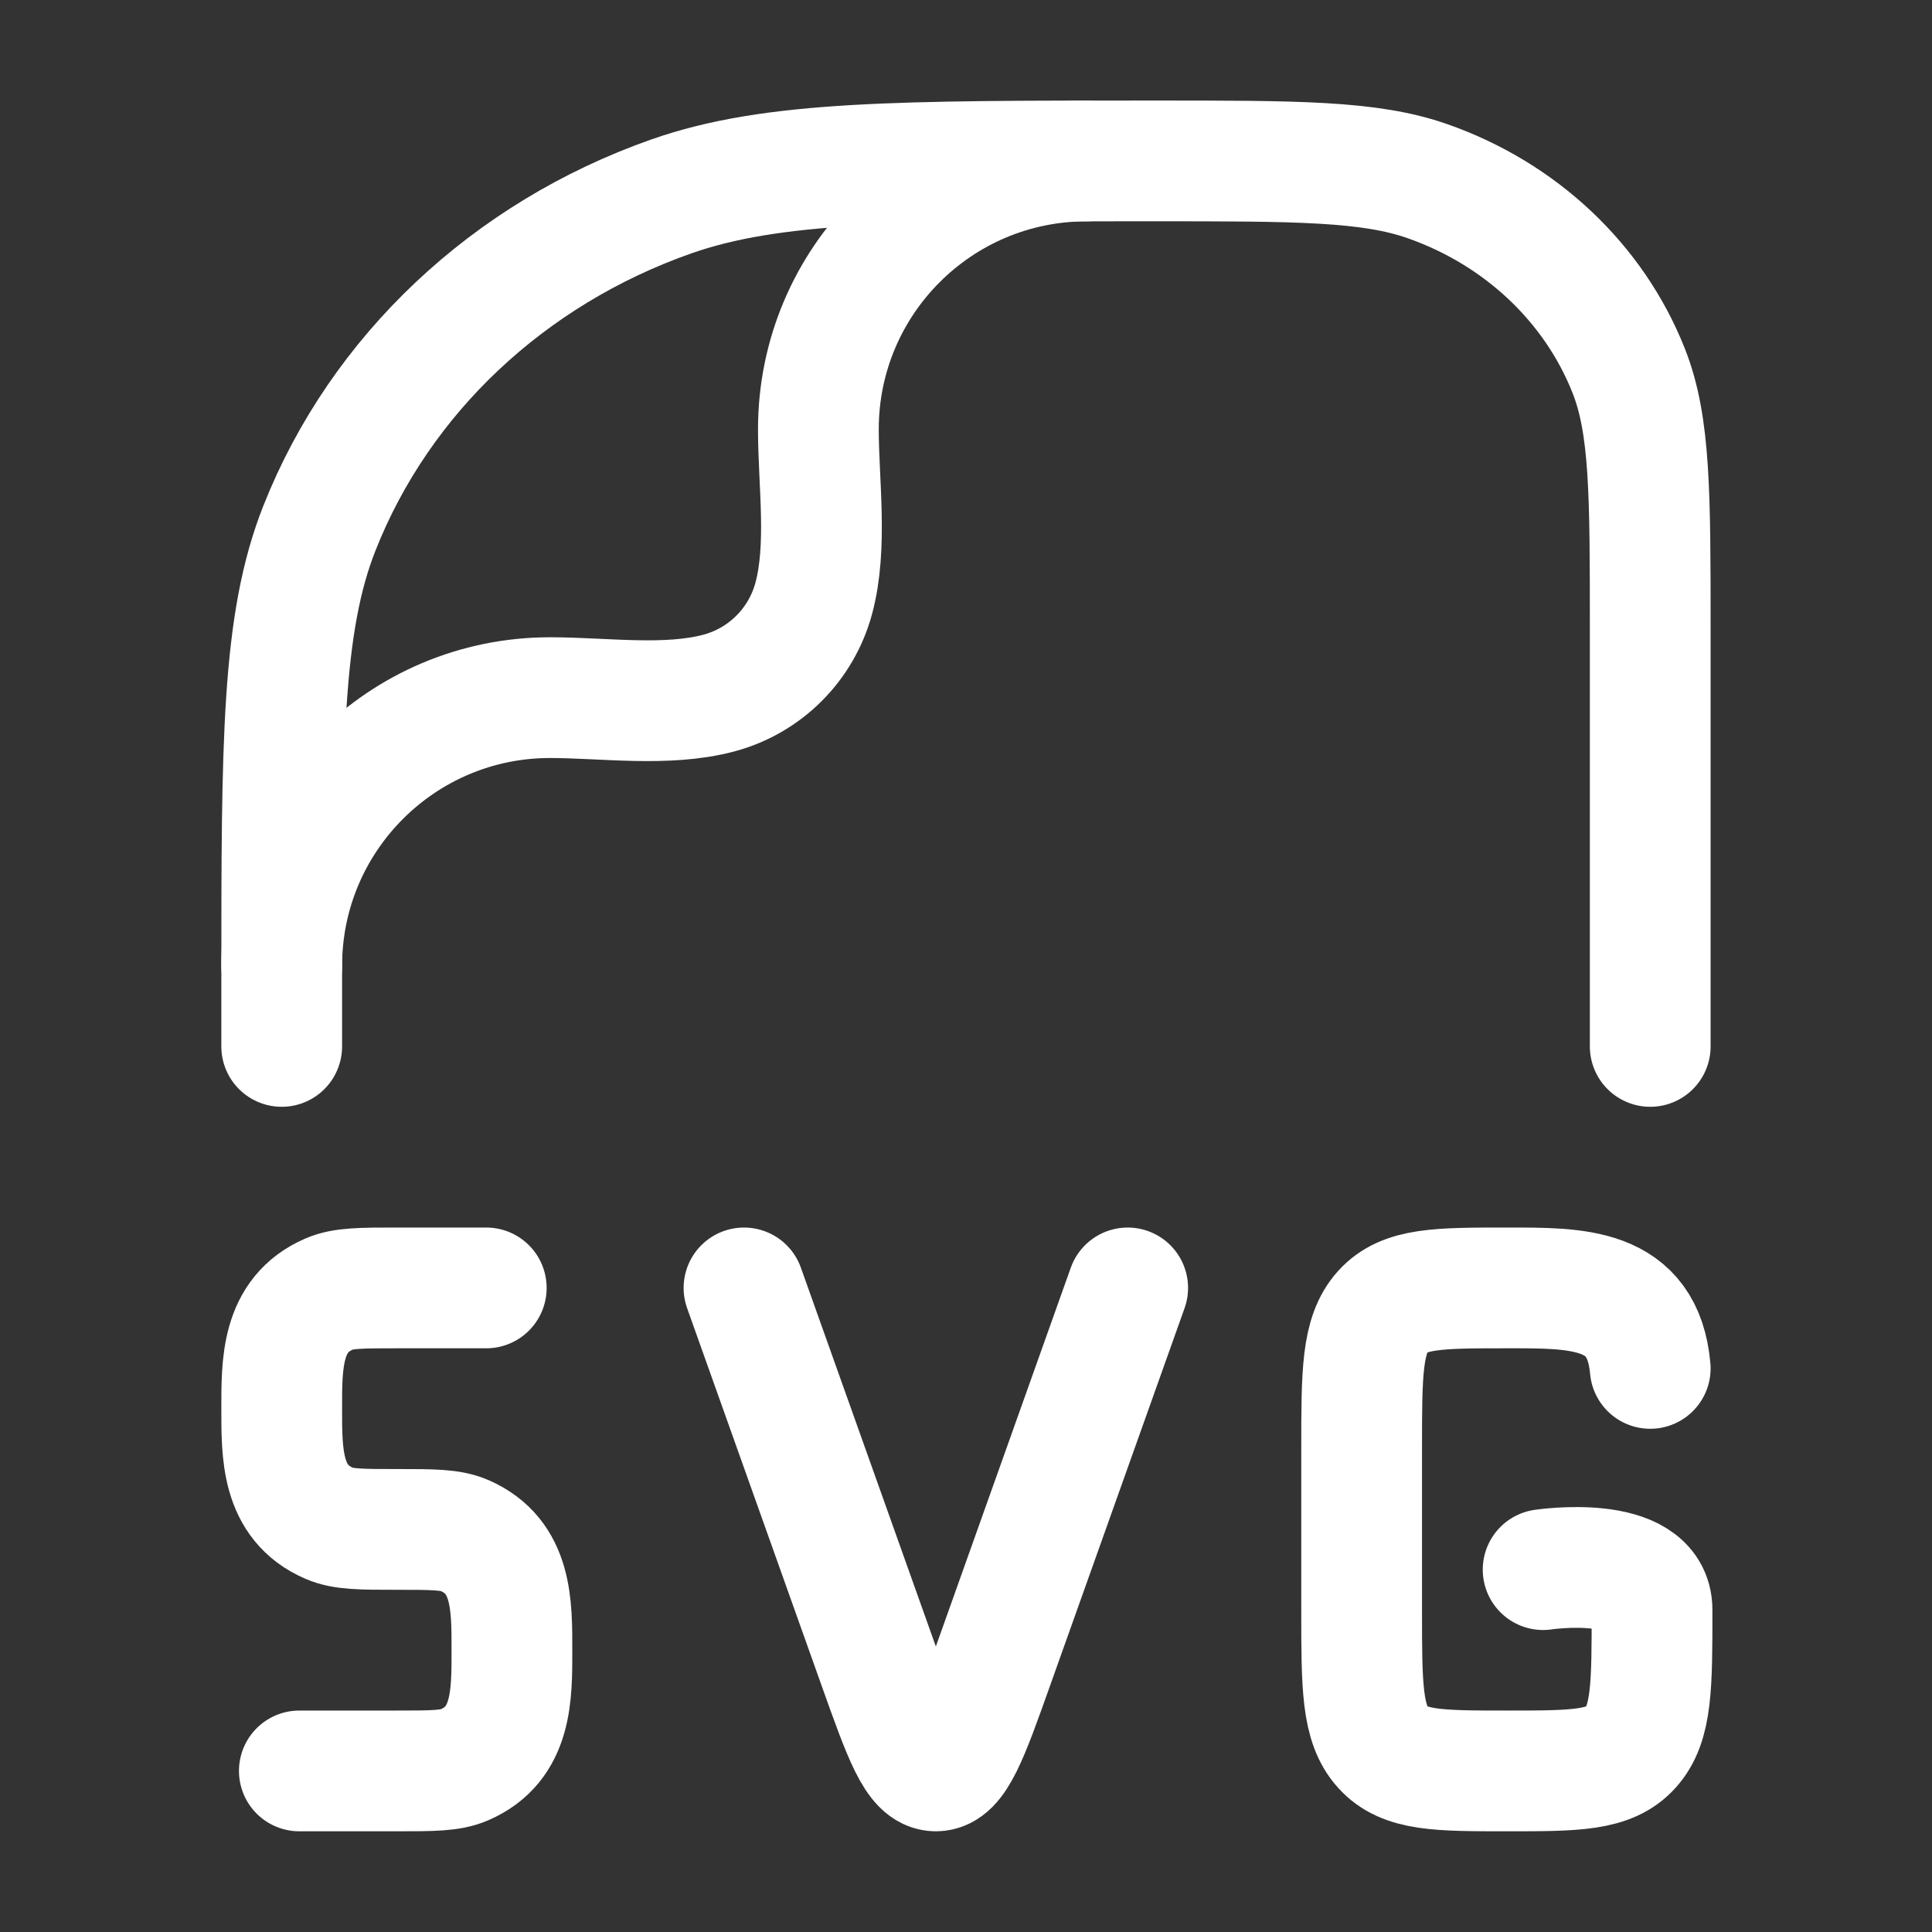
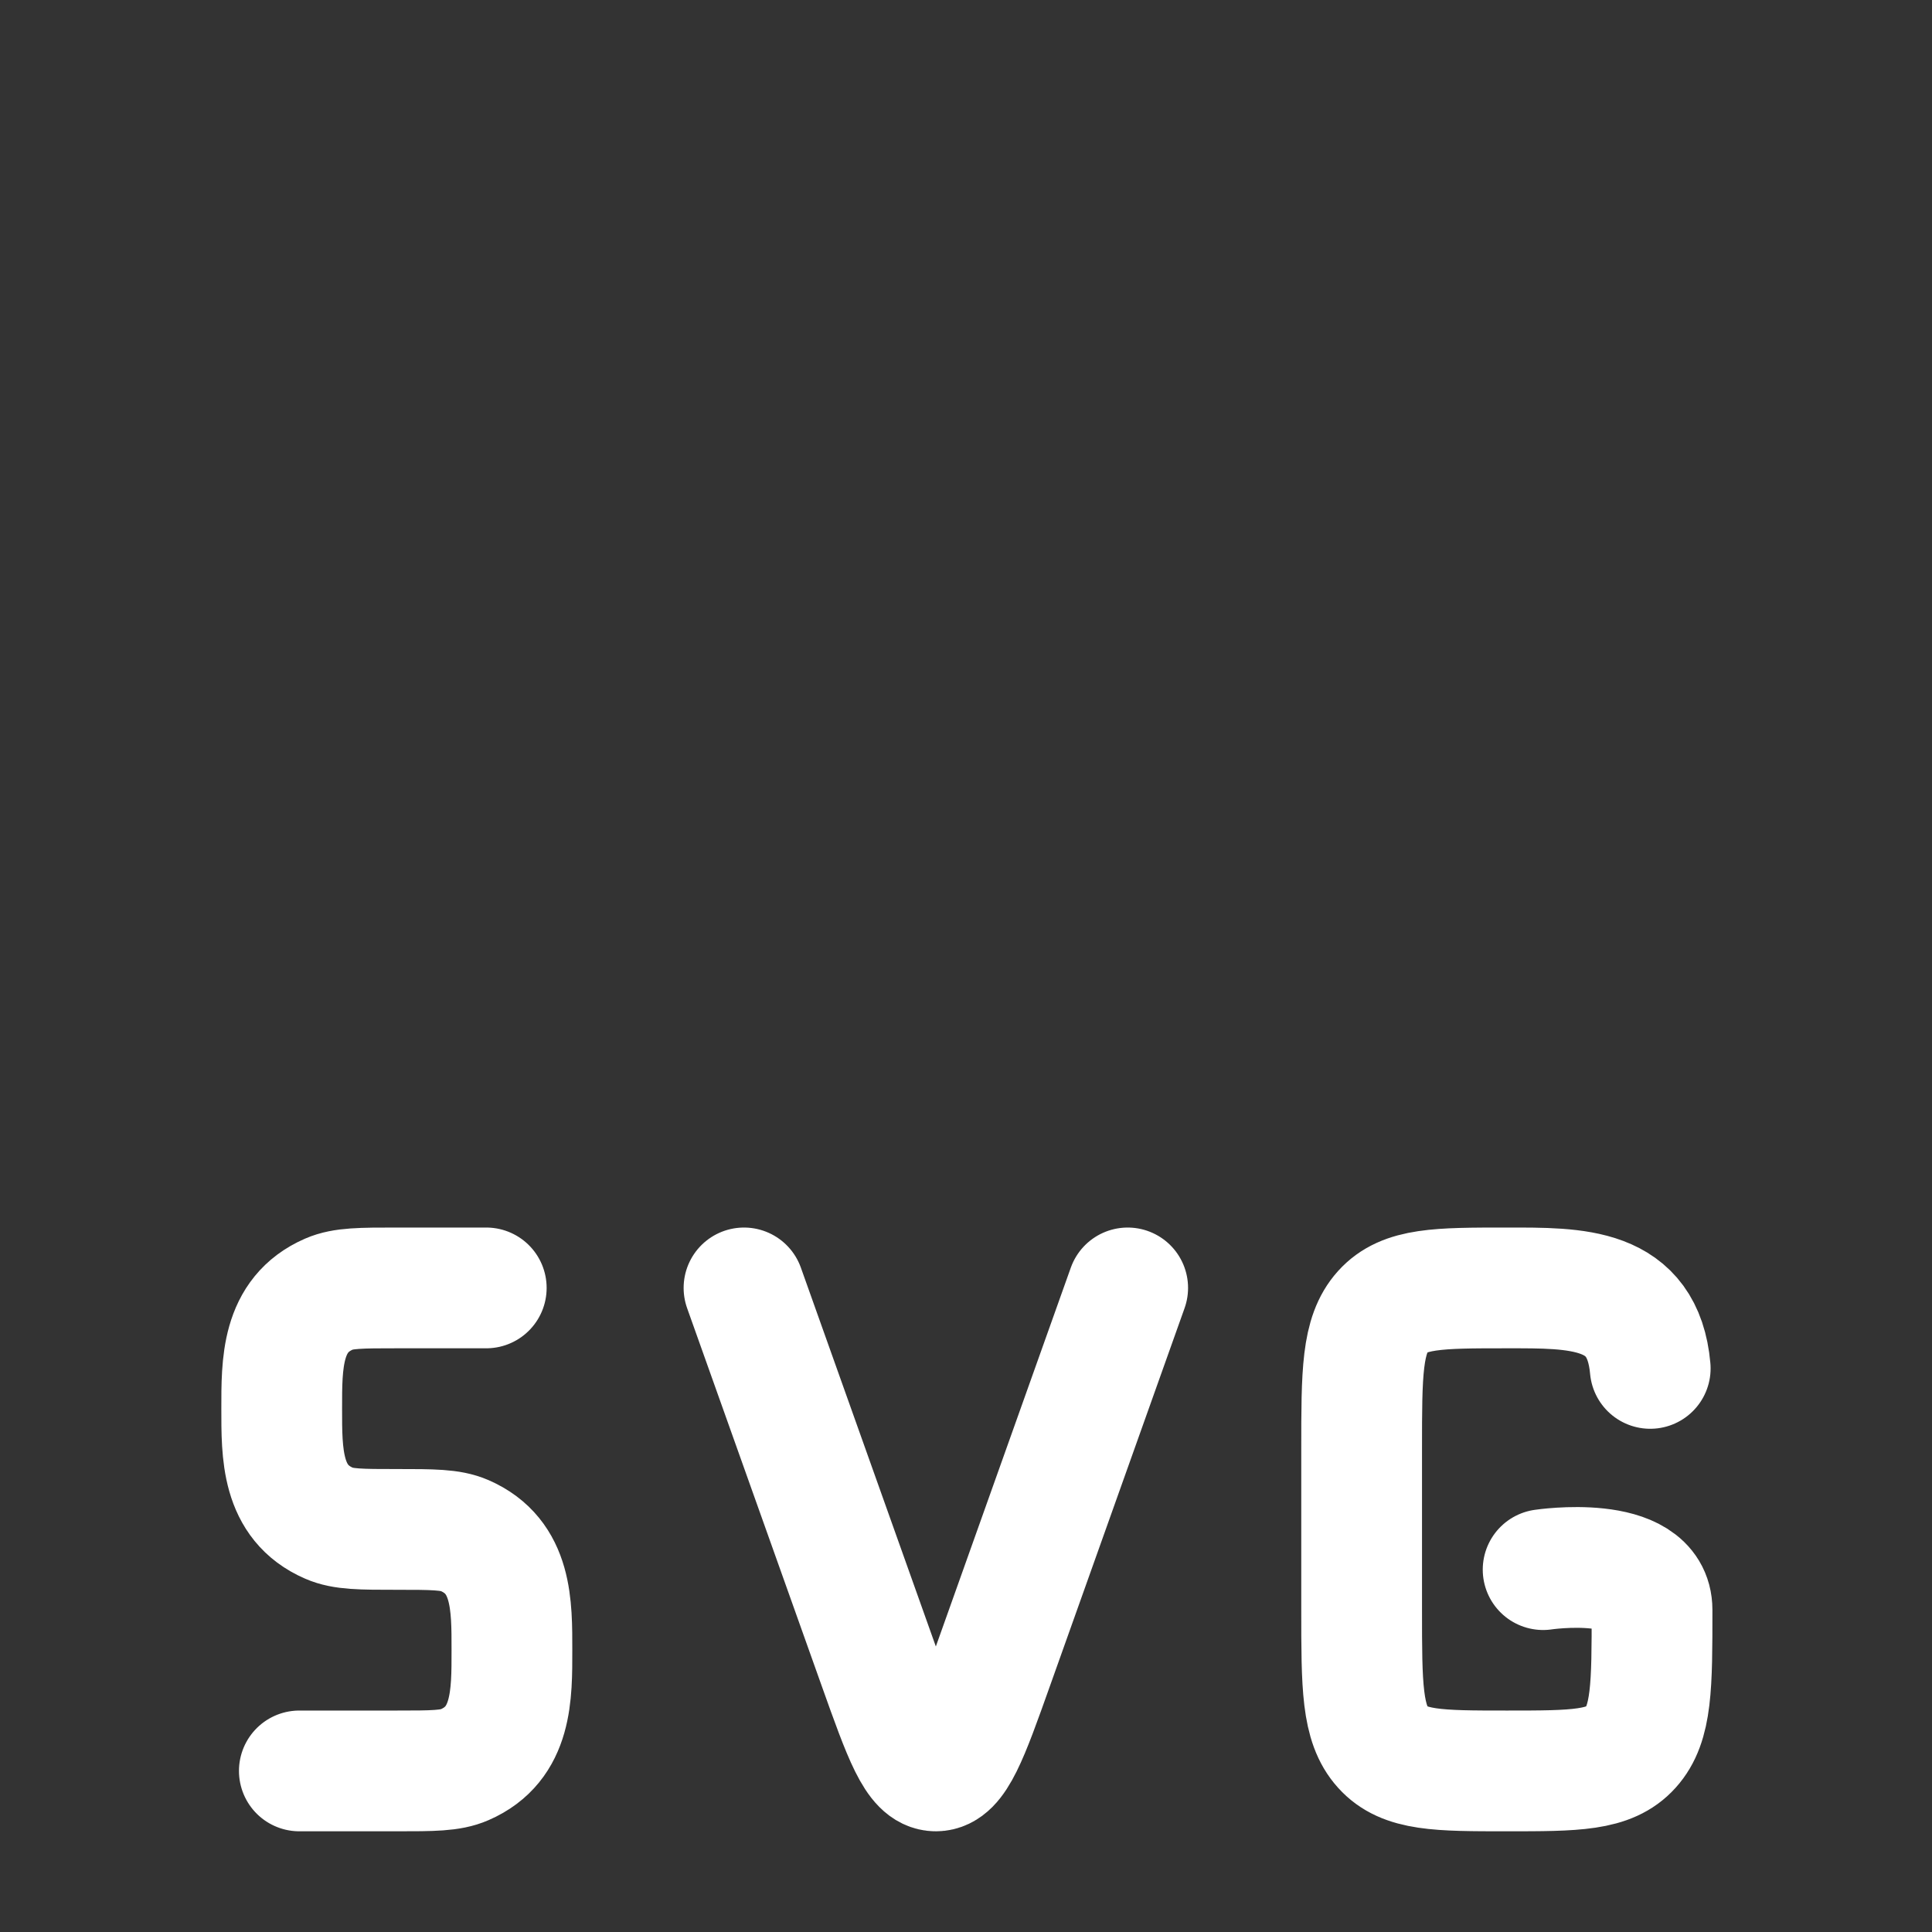
<svg xmlns="http://www.w3.org/2000/svg" width="32" height="32" viewBox="0 0 32 32" fill="none">
  <rect x="0" y="0" width="32" height="32" fill="#333333" stroke="none" />
-   <path d="M4.666 17.332V16.26C4.666 12.304 4.666 10.325 5.292 8.745C6.297 6.205 8.423 4.202 11.117 3.254C12.794 2.665 14.893 2.665 19.091 2.665C21.489 2.665 22.689 2.665 23.647 3.002C25.187 3.543 26.401 4.688 26.976 6.14C27.333 7.042 27.333 8.173 27.333 10.434V16.017V17.332" stroke="white" stroke-width="2" stroke-linecap="round" stroke-linejoin="round" />
-   <path d="M4.666 15.999C4.666 13.544 6.656 11.555 9.11 11.555C9.998 11.555 11.044 11.71 11.908 11.479C12.674 11.274 13.273 10.675 13.479 9.908C13.71 9.045 13.555 7.998 13.555 7.11C13.555 4.656 15.544 2.666 17.999 2.666" stroke="white" stroke-width="2" stroke-linecap="round" stroke-linejoin="round" />
  <path d="M18.678 21.332L16.448 27.591C16.035 28.752 15.828 29.332 15.501 29.332C15.173 29.332 14.967 28.752 14.553 27.591L12.323 21.332M27.333 22.665C27.212 21.308 26.115 21.332 24.958 21.332C23.824 21.332 23.257 21.332 22.905 21.722C22.553 22.113 22.553 22.741 22.553 23.998V26.665C22.553 27.922 22.553 28.551 22.905 28.941C23.257 29.332 23.824 29.332 24.958 29.332C26.092 29.332 26.659 29.332 27.011 28.941C27.363 28.551 27.363 27.922 27.363 26.665C27.363 25.727 25.559 25.998 25.559 25.998M8.054 21.332H6.572C5.98 21.332 5.684 21.332 5.451 21.433C4.655 21.779 4.666 22.591 4.666 23.332C4.666 24.072 4.655 24.885 5.451 25.23C5.684 25.332 5.98 25.332 6.572 25.332C7.165 25.332 7.461 25.332 7.694 25.433C8.49 25.779 8.479 26.591 8.479 27.332C8.479 28.072 8.49 28.885 7.694 29.23C7.461 29.332 7.165 29.332 6.572 29.332H4.958" stroke="white" stroke-width="2" stroke-linecap="round" stroke-linejoin="round" />
</svg>